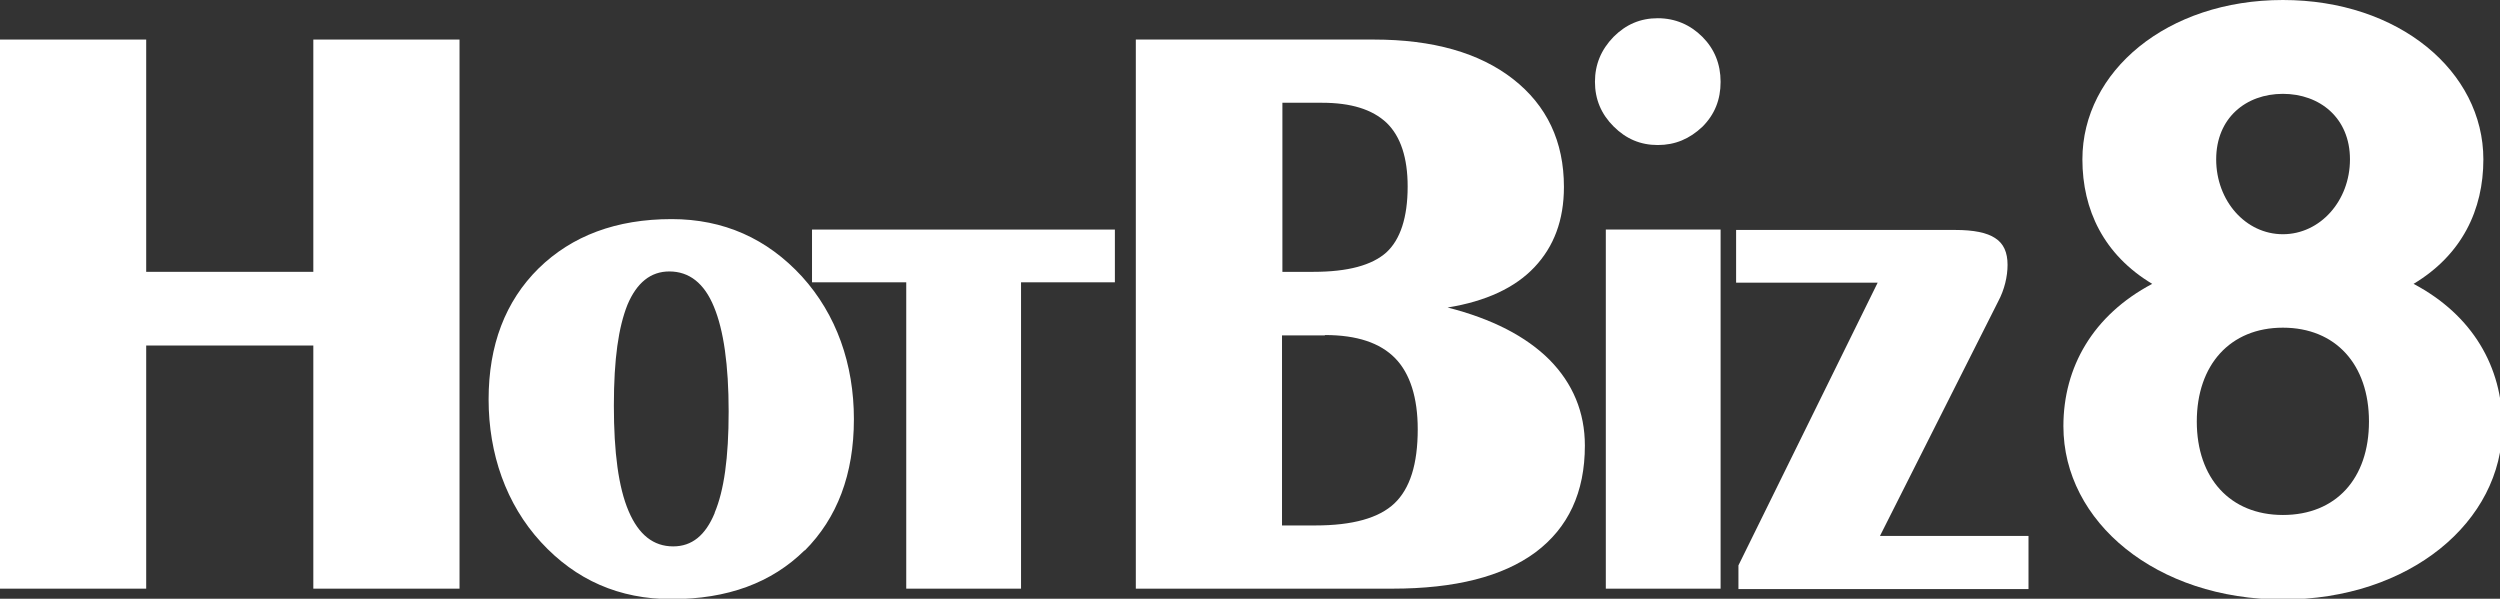
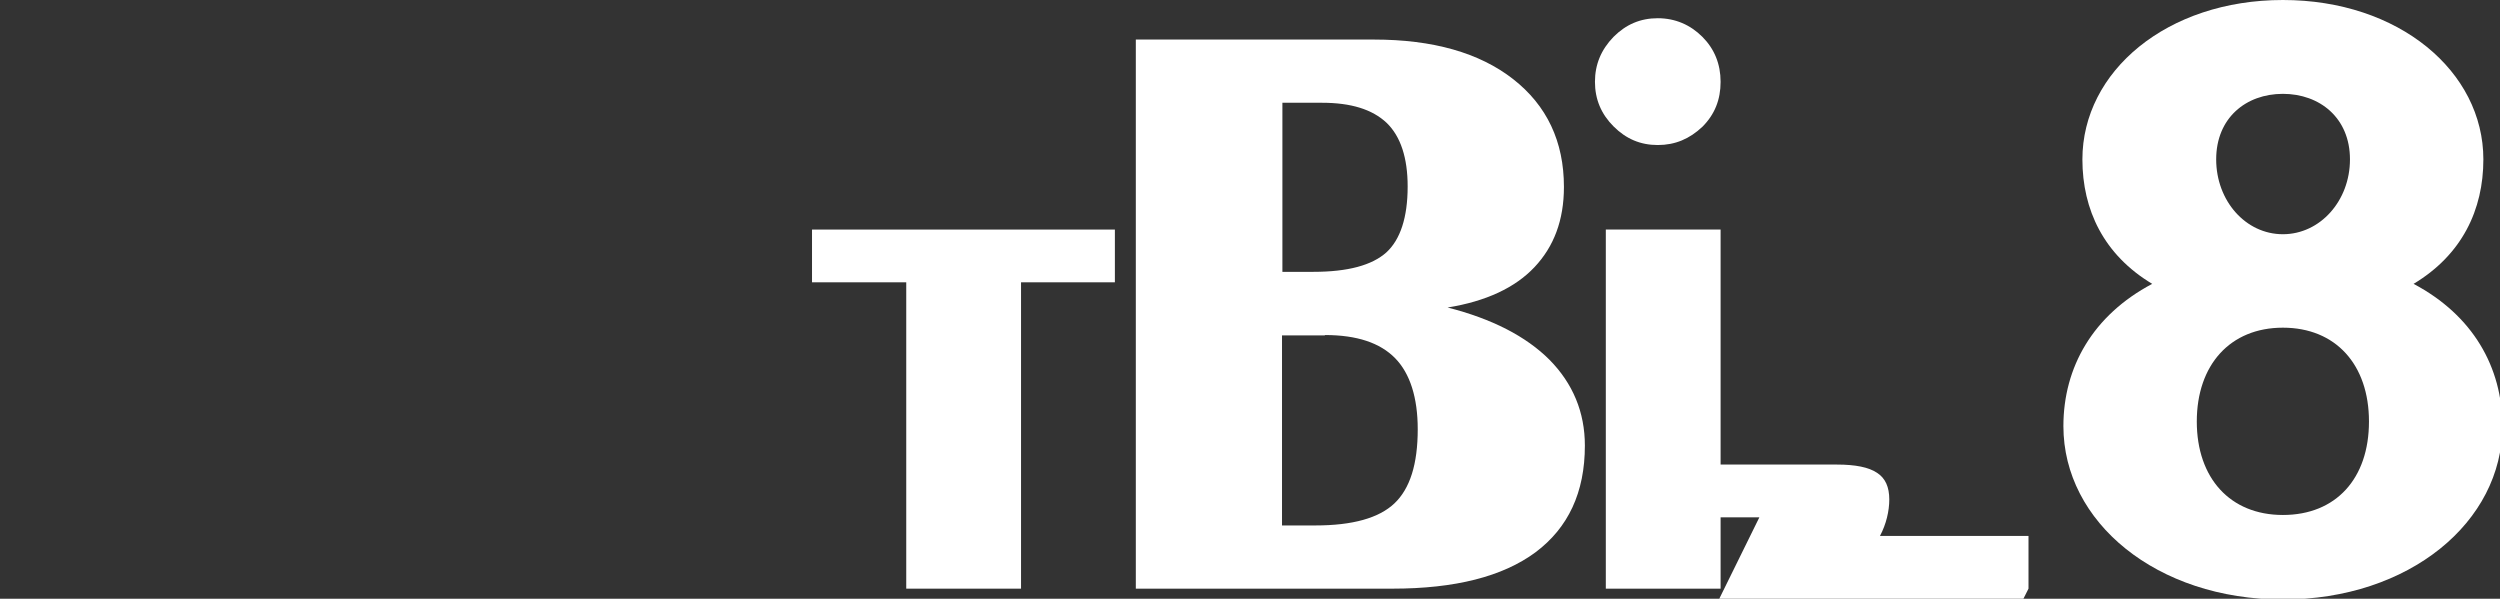
<svg xmlns="http://www.w3.org/2000/svg" xmlns:xlink="http://www.w3.org/1999/xlink" viewBox="0 0 134.74 32.27">
  <rect x="0" y="0" width="134.74" height="32.27" fill="#333333" stroke="none" />
  <defs>
    <style>.f,.g{fill:#fff;}.g{fill-rule:evenodd;}</style>
    <symbol id="a" viewBox="0 0 64.53 15.45">
      <g>
-         <path class="g" d="M20.75,14.2c.84-.84,1.27-1.97,1.27-3.39s-.45-2.7-1.34-3.68c-.9-.98-2.02-1.48-3.36-1.48-1.43,0-2.57,.43-3.43,1.27-.86,.85-1.29,1.98-1.29,3.38s.45,2.7,1.35,3.68c.9,.98,2.02,1.47,3.37,1.47,1.44,0,2.58-.42,3.43-1.26Zm-2.32-.97c-.24,.58-.59,.86-1.07,.86-.51,0-.89-.3-1.15-.91-.26-.61-.38-1.51-.38-2.72s.12-2.02,.35-2.6c.24-.57,.6-.86,1.08-.86,.51,0,.9,.3,1.15,.91,.25,.6,.38,1.5,.38,2.7s-.12,2.04-.36,2.61Z" />
-         <path class="g" d="M52.31,15.18v-1.36h-3.83l3.05-6.05c.08-.15,.14-.31,.18-.47s.06-.32,.06-.47c0-.32-.1-.55-.32-.69-.21-.14-.55-.21-1.03-.21h-5.65v1.36h3.65l-3.59,7.29v.61h7.48Z" />
+         <path class="g" d="M52.31,15.18v-1.36h-3.83c.08-.15,.14-.31,.18-.47s.06-.32,.06-.47c0-.32-.1-.55-.32-.69-.21-.14-.55-.21-1.03-.21h-5.65v1.36h3.65l-3.59,7.29v.61h7.48Z" />
        <polygon class="g" points="26.33 15.18 26.33 7.28 28.75 7.28 28.75 5.92 20.94 5.92 20.94 7.28 23.37 7.28 23.37 15.18 26.33 15.18" />
        <path class="g" d="M41.61,3.26c.32,.32,.69,.48,1.14,.48s.82-.16,1.15-.47c.32-.32,.47-.7,.47-1.16s-.16-.85-.47-1.16-.7-.48-1.15-.48-.82,.16-1.14,.48c-.32,.33-.48,.71-.48,1.16s.16,.83,.48,1.15Zm2.76,11.92V5.92h-2.96V15.18h2.96Z" />
-         <polygon class="g" points="3.77 7.01 3.77 1.02 0 1.02 0 15.18 3.77 15.18 3.77 8.91 8.08 8.91 8.08 15.18 11.85 15.18 11.85 1.02 8.08 1.02 8.08 7.01 3.77 7.01" />
        <path class="f" d="M62.24,7.32c1.25-.75,1.8-1.91,1.8-3.21,0-2.27-2.18-4.11-5.17-4.11s-5.17,1.84-5.17,4.11c0,1.3,.55,2.46,1.8,3.21-1.53,.81-2.29,2.15-2.29,3.67,0,2.47,2.4,4.47,5.66,4.47s5.66-2,5.66-4.47c0-1.52-.76-2.86-2.29-3.67Zm-3.37-4.9c.95,0,1.73,.62,1.73,1.69s-.77,1.93-1.73,1.93-1.72-.86-1.72-1.93,.77-1.69,1.72-1.69Zm0,10.86c-1.36,0-2.22-.95-2.22-2.41s.86-2.42,2.22-2.42,2.22,.95,2.22,2.42-.85,2.41-2.22,2.41Z" />
        <path class="g" d="M35.91,15.18c1.61,0,2.84-.31,3.69-.94,.84-.63,1.27-1.54,1.27-2.75,0-.86-.31-1.6-.91-2.21-.61-.61-1.49-1.06-2.63-1.35,.99-.16,1.74-.51,2.24-1.04,.5-.53,.76-1.21,.76-2.07,0-1.17-.44-2.1-1.31-2.78-.87-.68-2.07-1.02-3.59-1.02h-6.14V15.18h6.62Zm-1.82-12.53c.75,0,1.3,.17,1.67,.52,.36,.35,.54,.9,.54,1.64,0,.8-.19,1.37-.55,1.7-.37,.33-.99,.5-1.88,.5h-.8V2.65h1.03Zm.08,5.99c.82,0,1.42,.2,1.81,.6,.38,.39,.58,1.01,.58,1.83,0,.9-.2,1.53-.6,1.91-.4,.38-1.08,.57-2.04,.57h-.86v-4.9h1.1Z" />
      </g>
    </symbol>
  </defs>
  <g id="b" />
  <g id="c">
    <g id="d">
      <g id="e">
        <use width="64.53" height="15.45" transform="scale(2.09)" xlink:href="#a" />
      </g>
    </g>
  </g>
</svg>